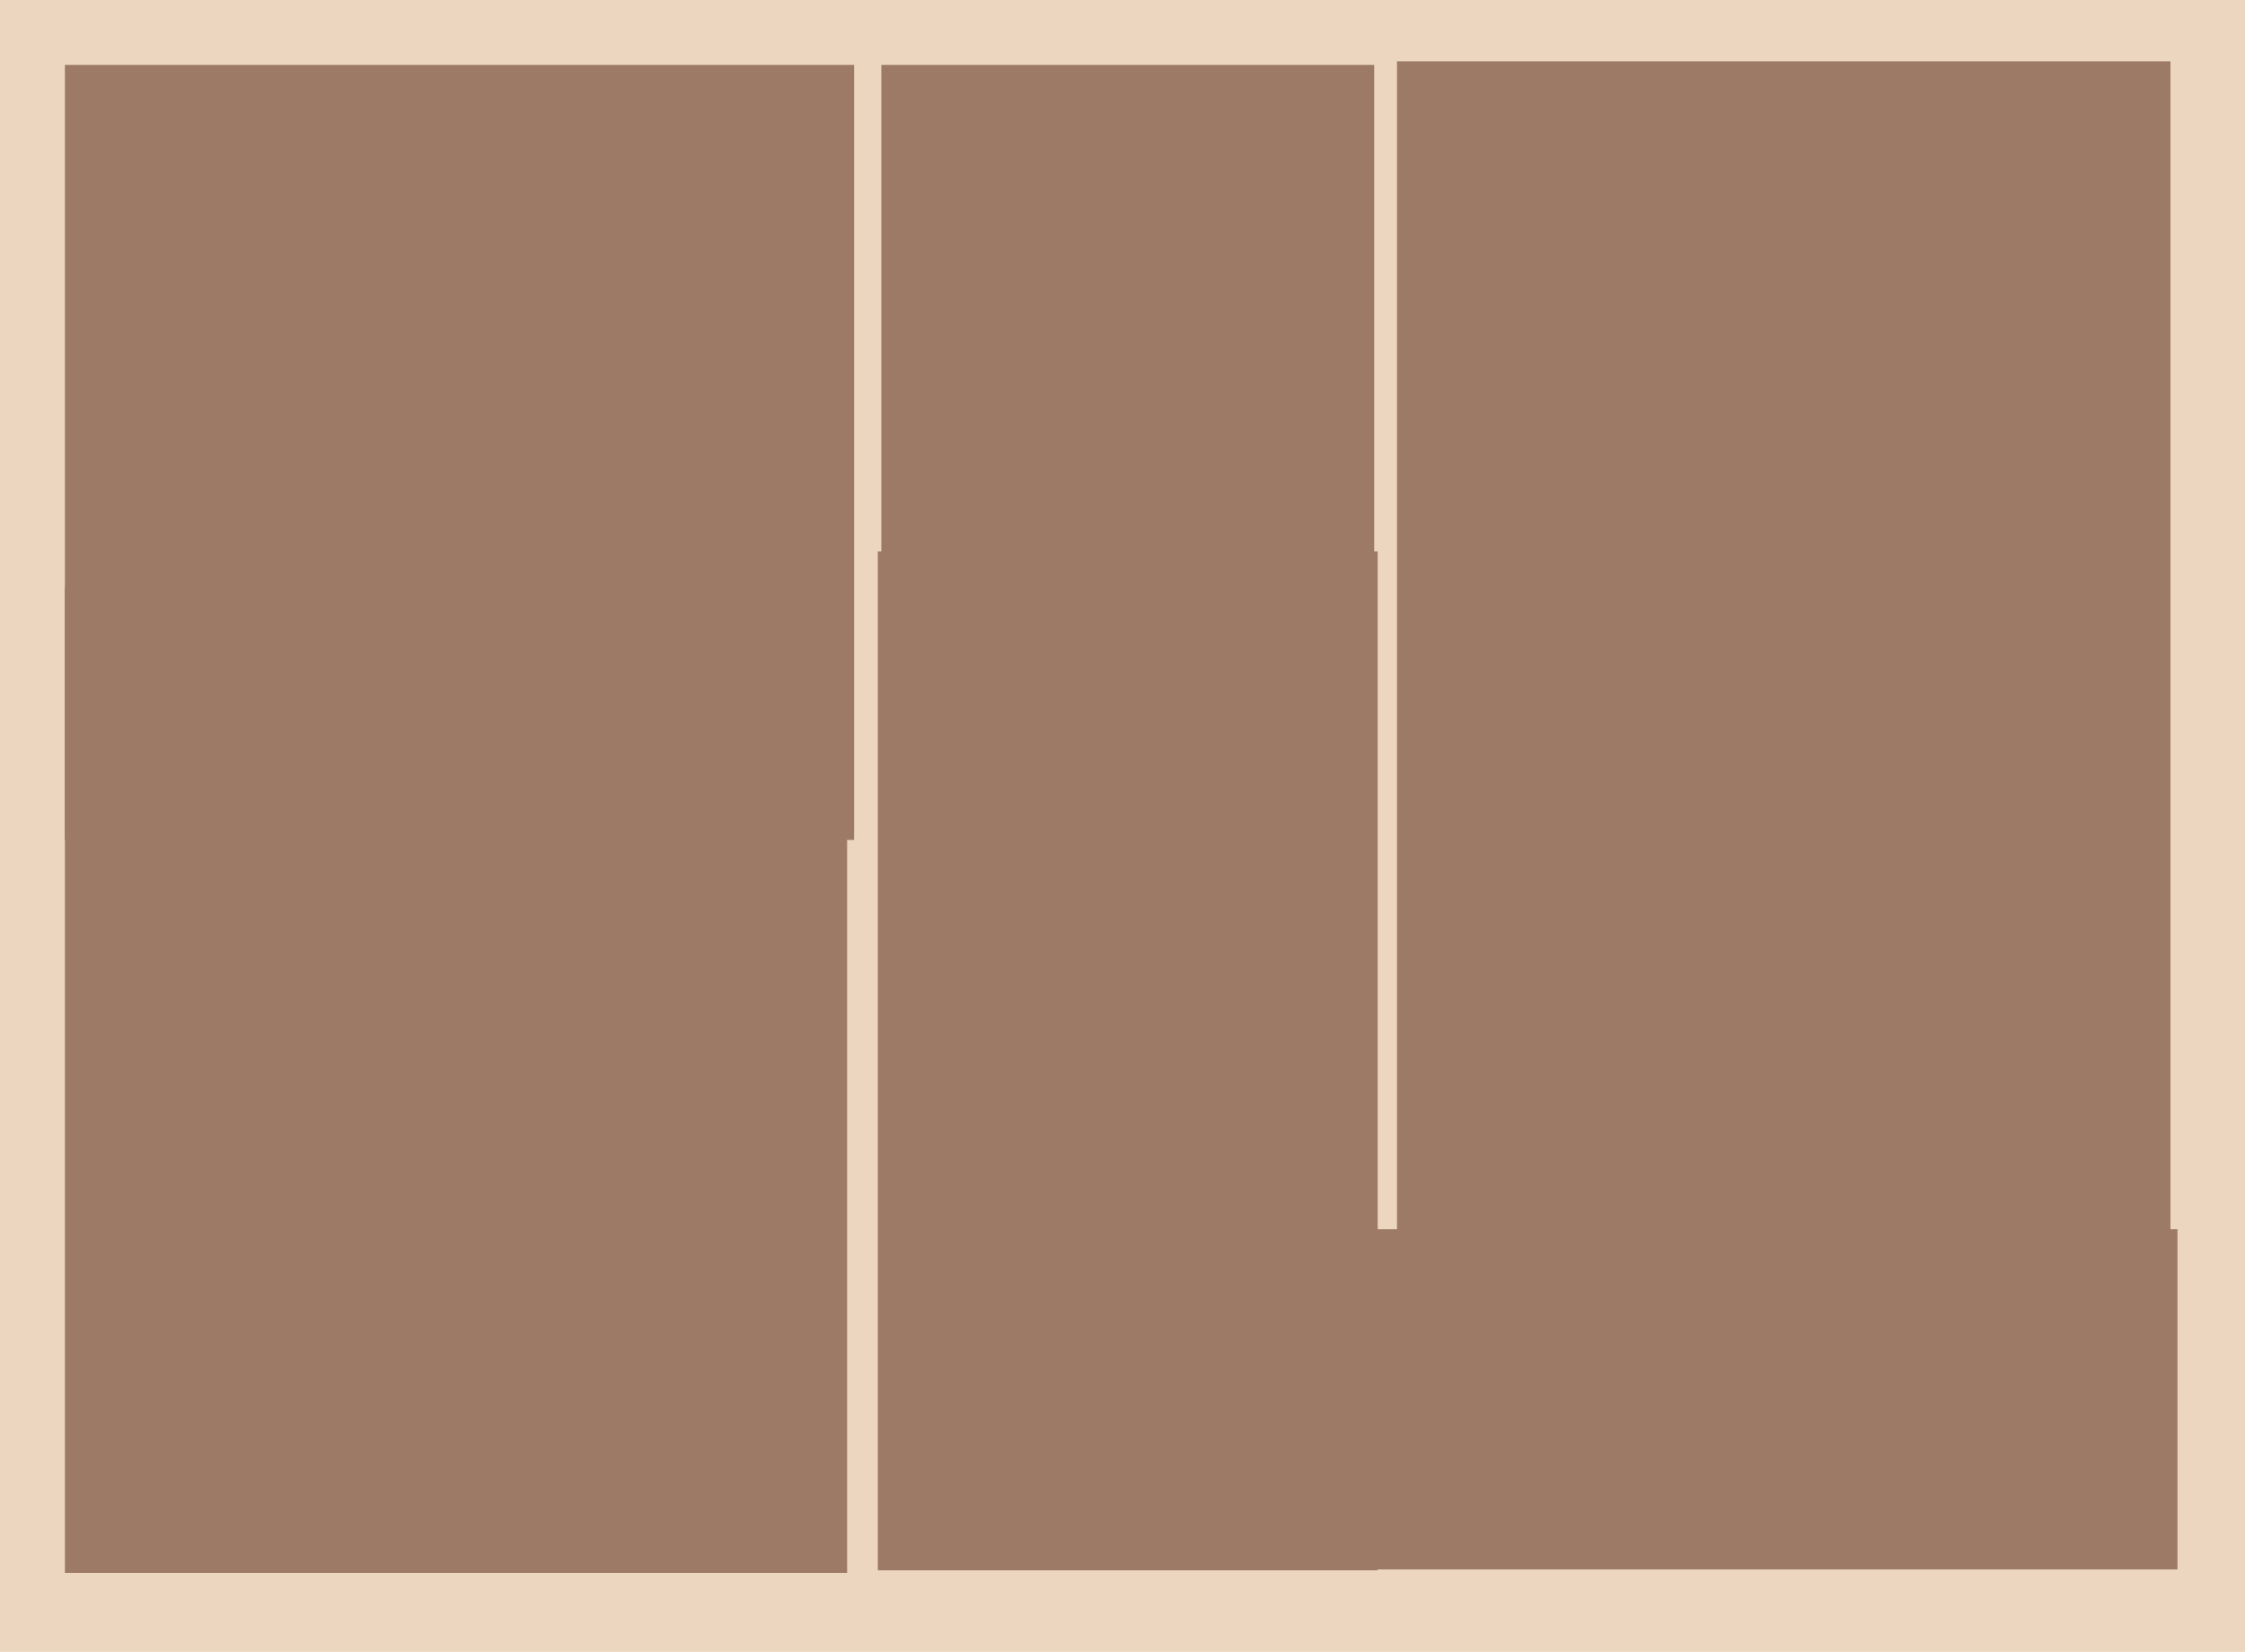
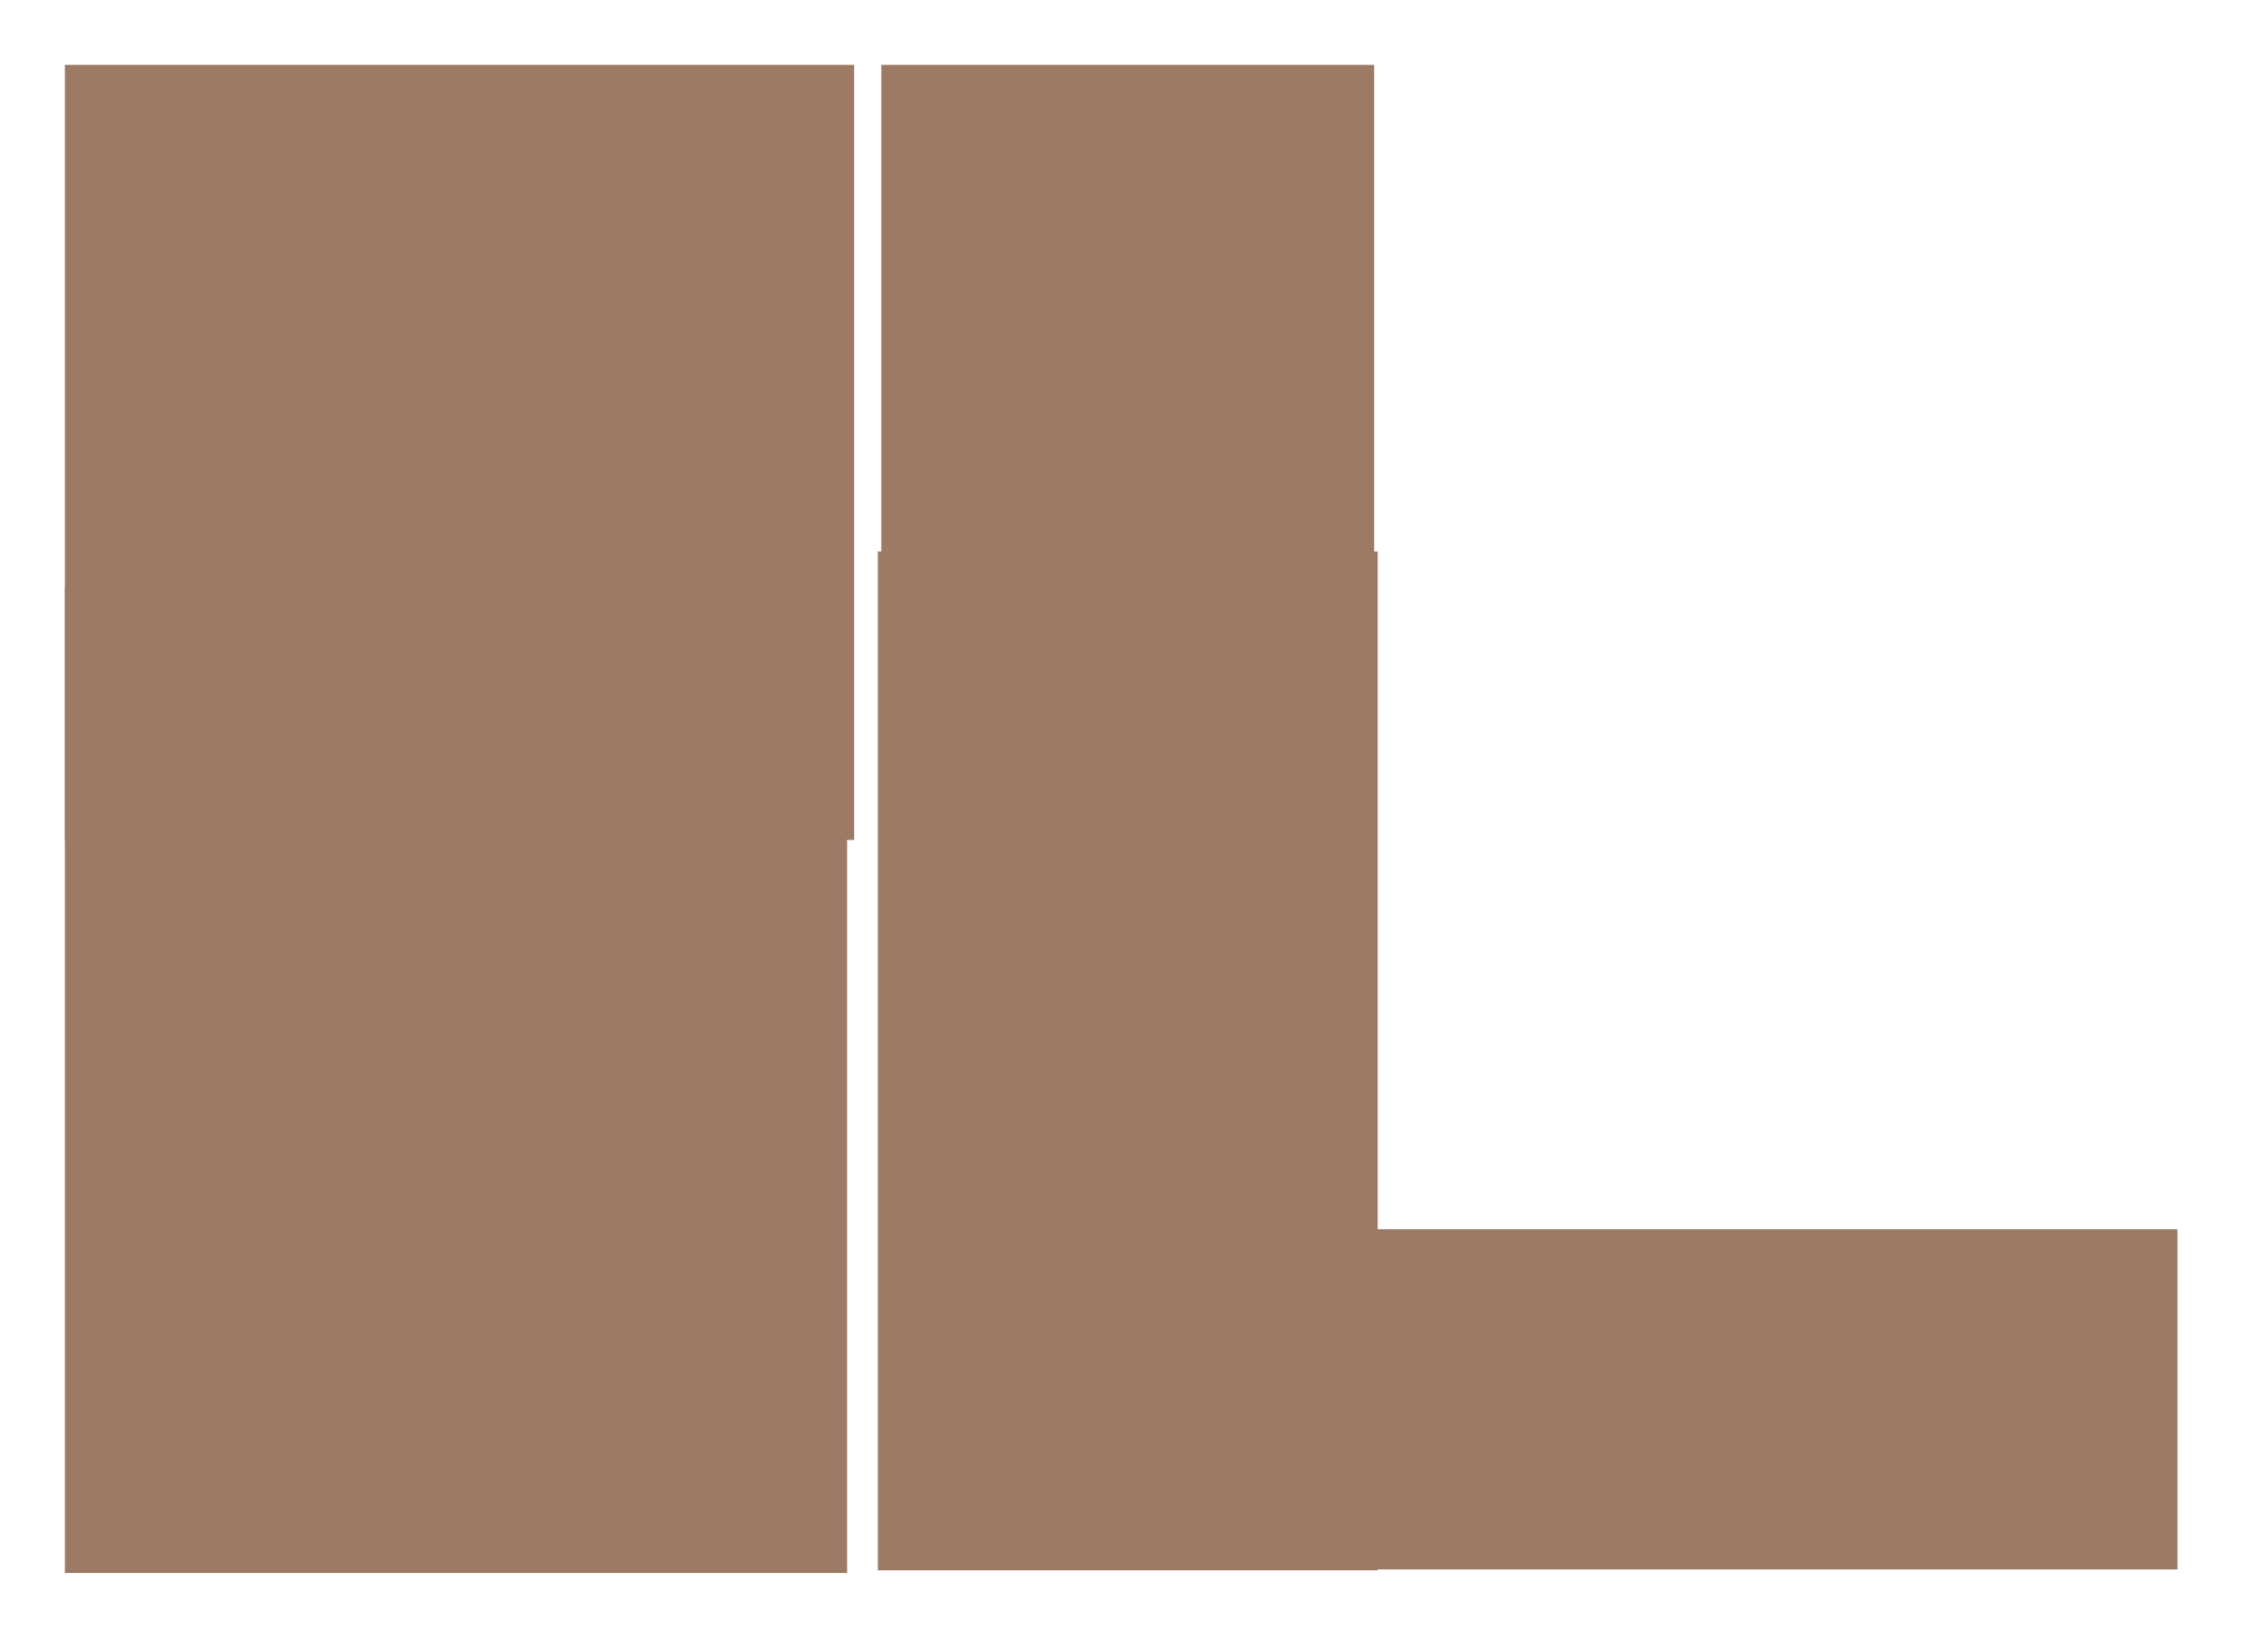
<svg xmlns="http://www.w3.org/2000/svg" width="640px" height="471px">
-   <rect width="640" height="471" fill="rgb(236,214,191)" />
  <polygon points="392.75,447.75 250.25,447.75 250.25,157.25 392.75,157.25" fill="rgb(157,122,102)" />
  <polygon points="241.5,448.5 18.5,448.5 18.5,167.5 241.5,167.5" fill="rgb(157,122,102)" />
  <polygon points="243.5,239.5 18.5,239.5 18.5,18.5 243.5,18.5" fill="rgb(157,122,102)" />
  <polygon points="620.75,447.5 302.25,447.5 302.25,350.5 620.75,350.5" fill="rgb(157,122,102)" />
-   <polygon points="618.75,368.5 398.25,368.5 398.25,17.5 618.75,17.5" fill="rgb(157,122,102)" />
  <polygon points="391.75,157.5 251.25,157.5 251.25,18.5 391.75,18.5" fill="rgb(157,122,102)" />
</svg>